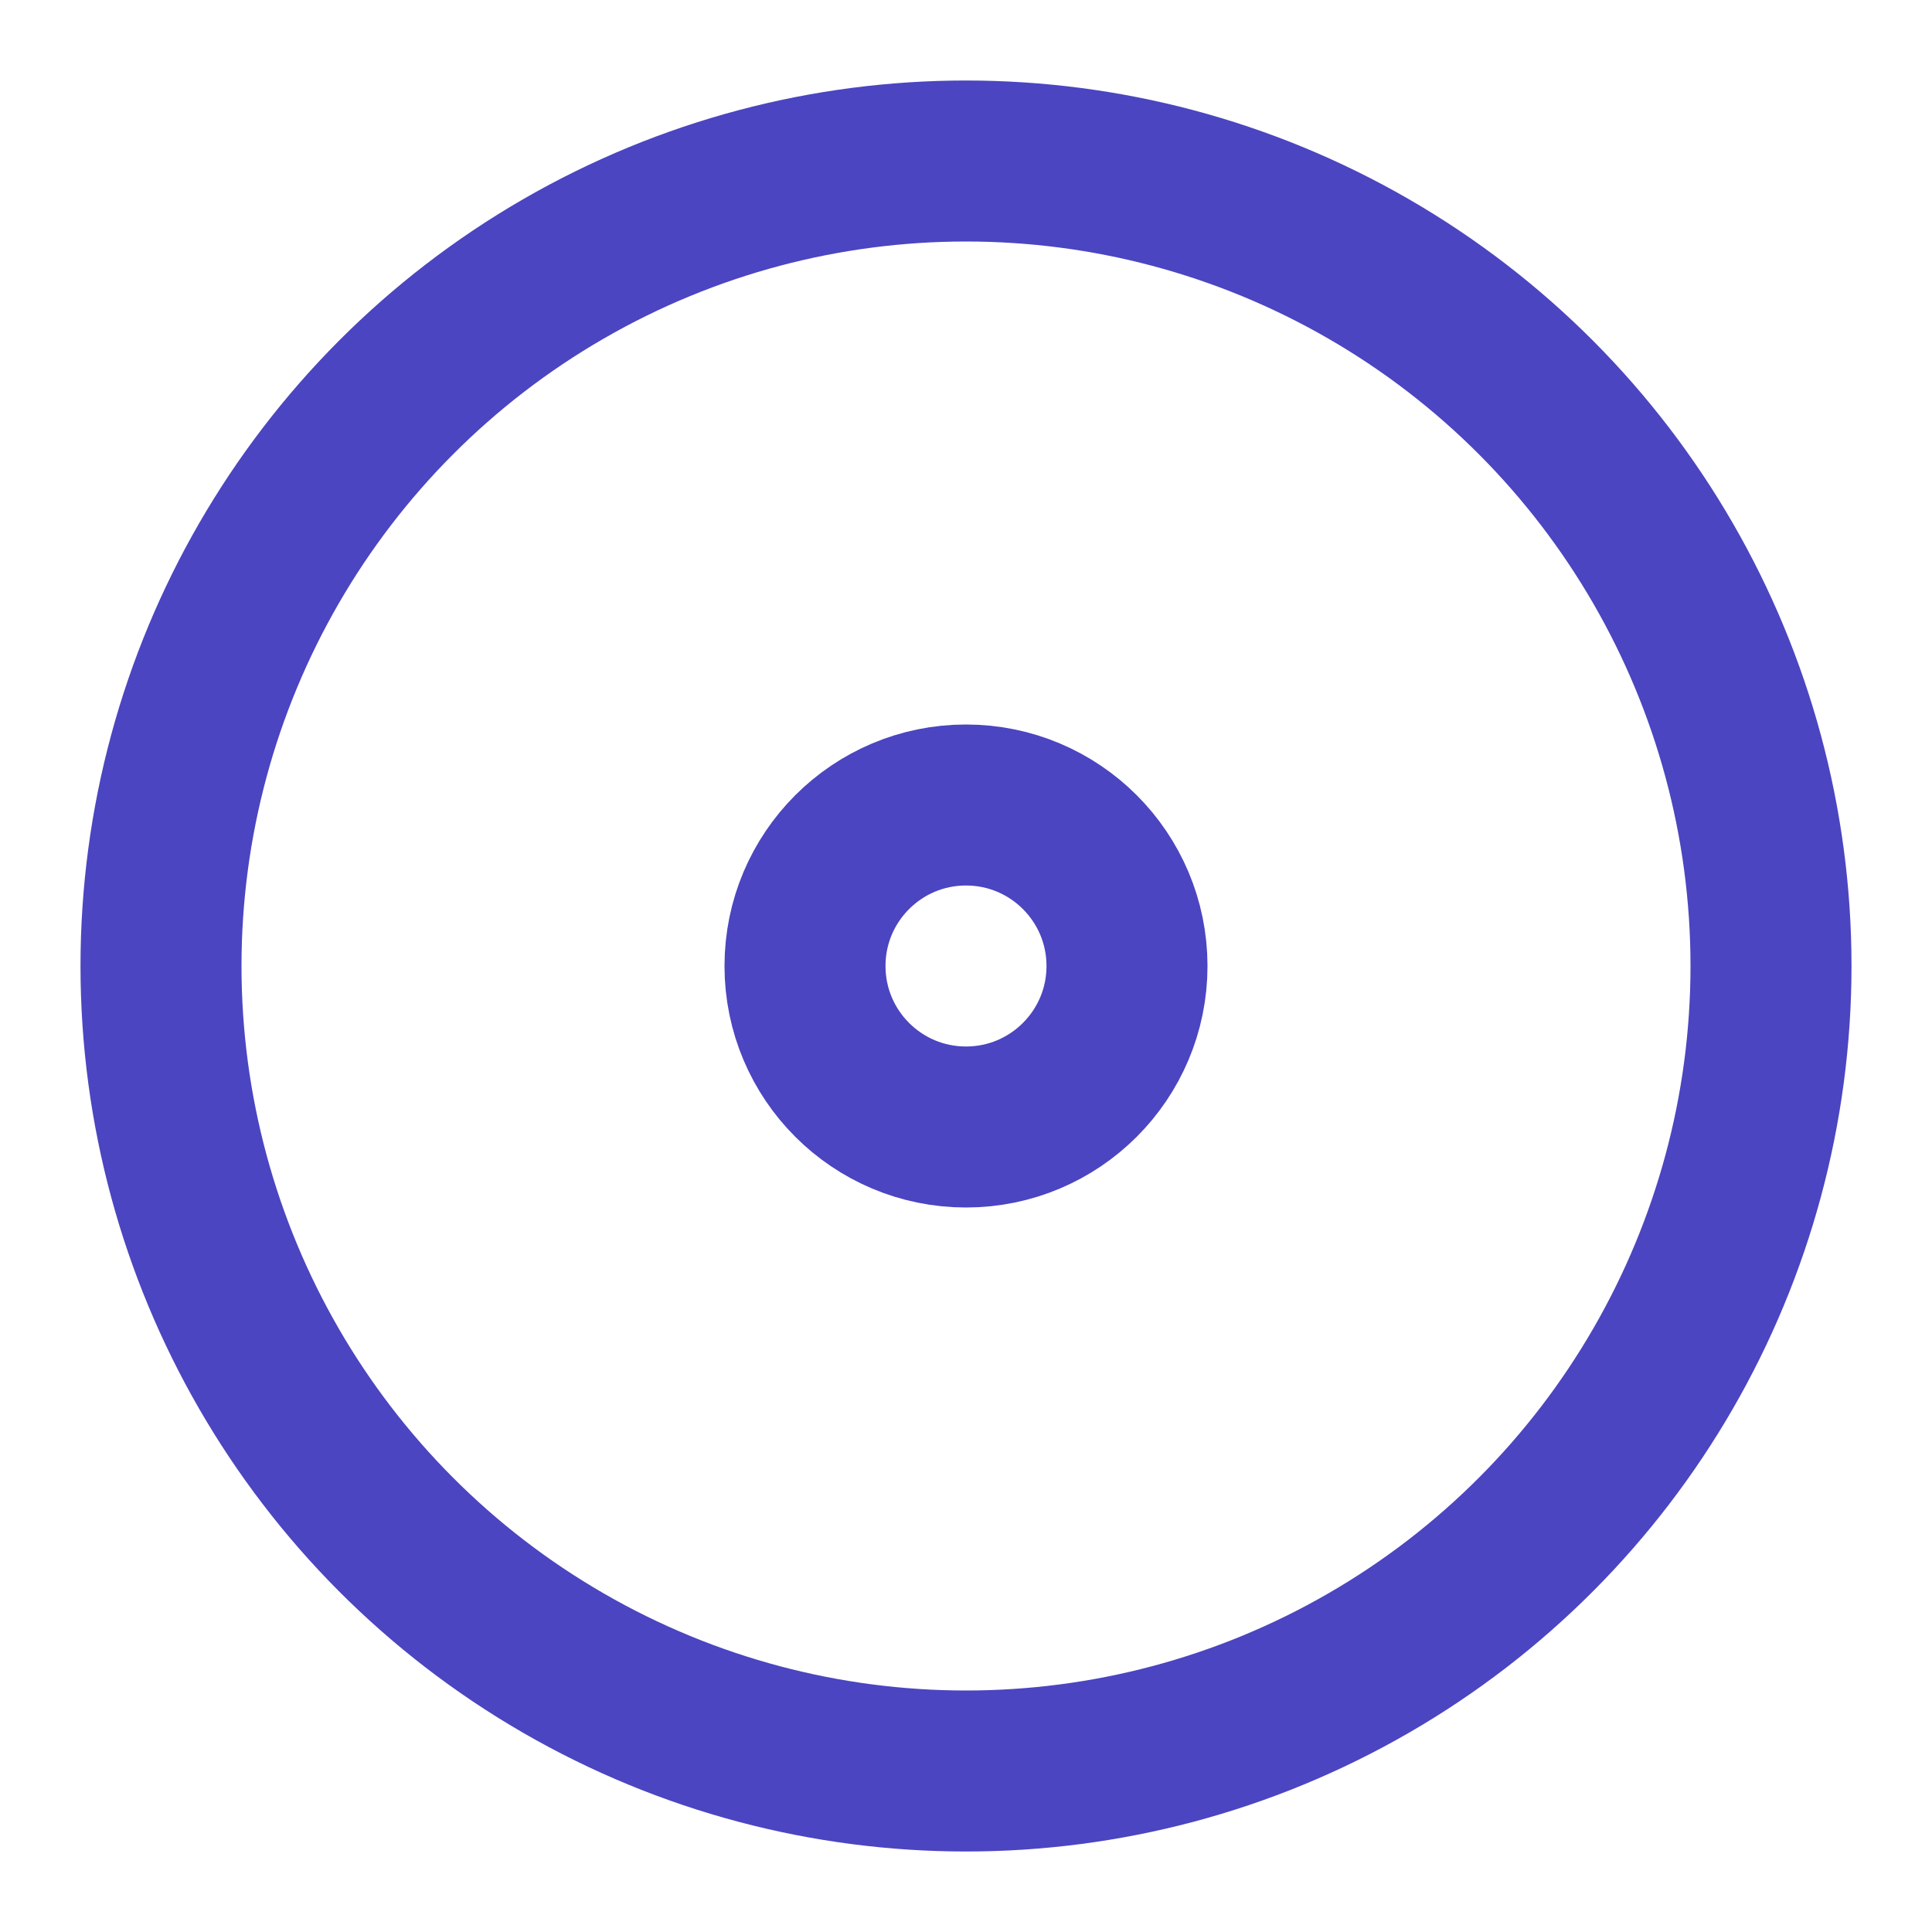
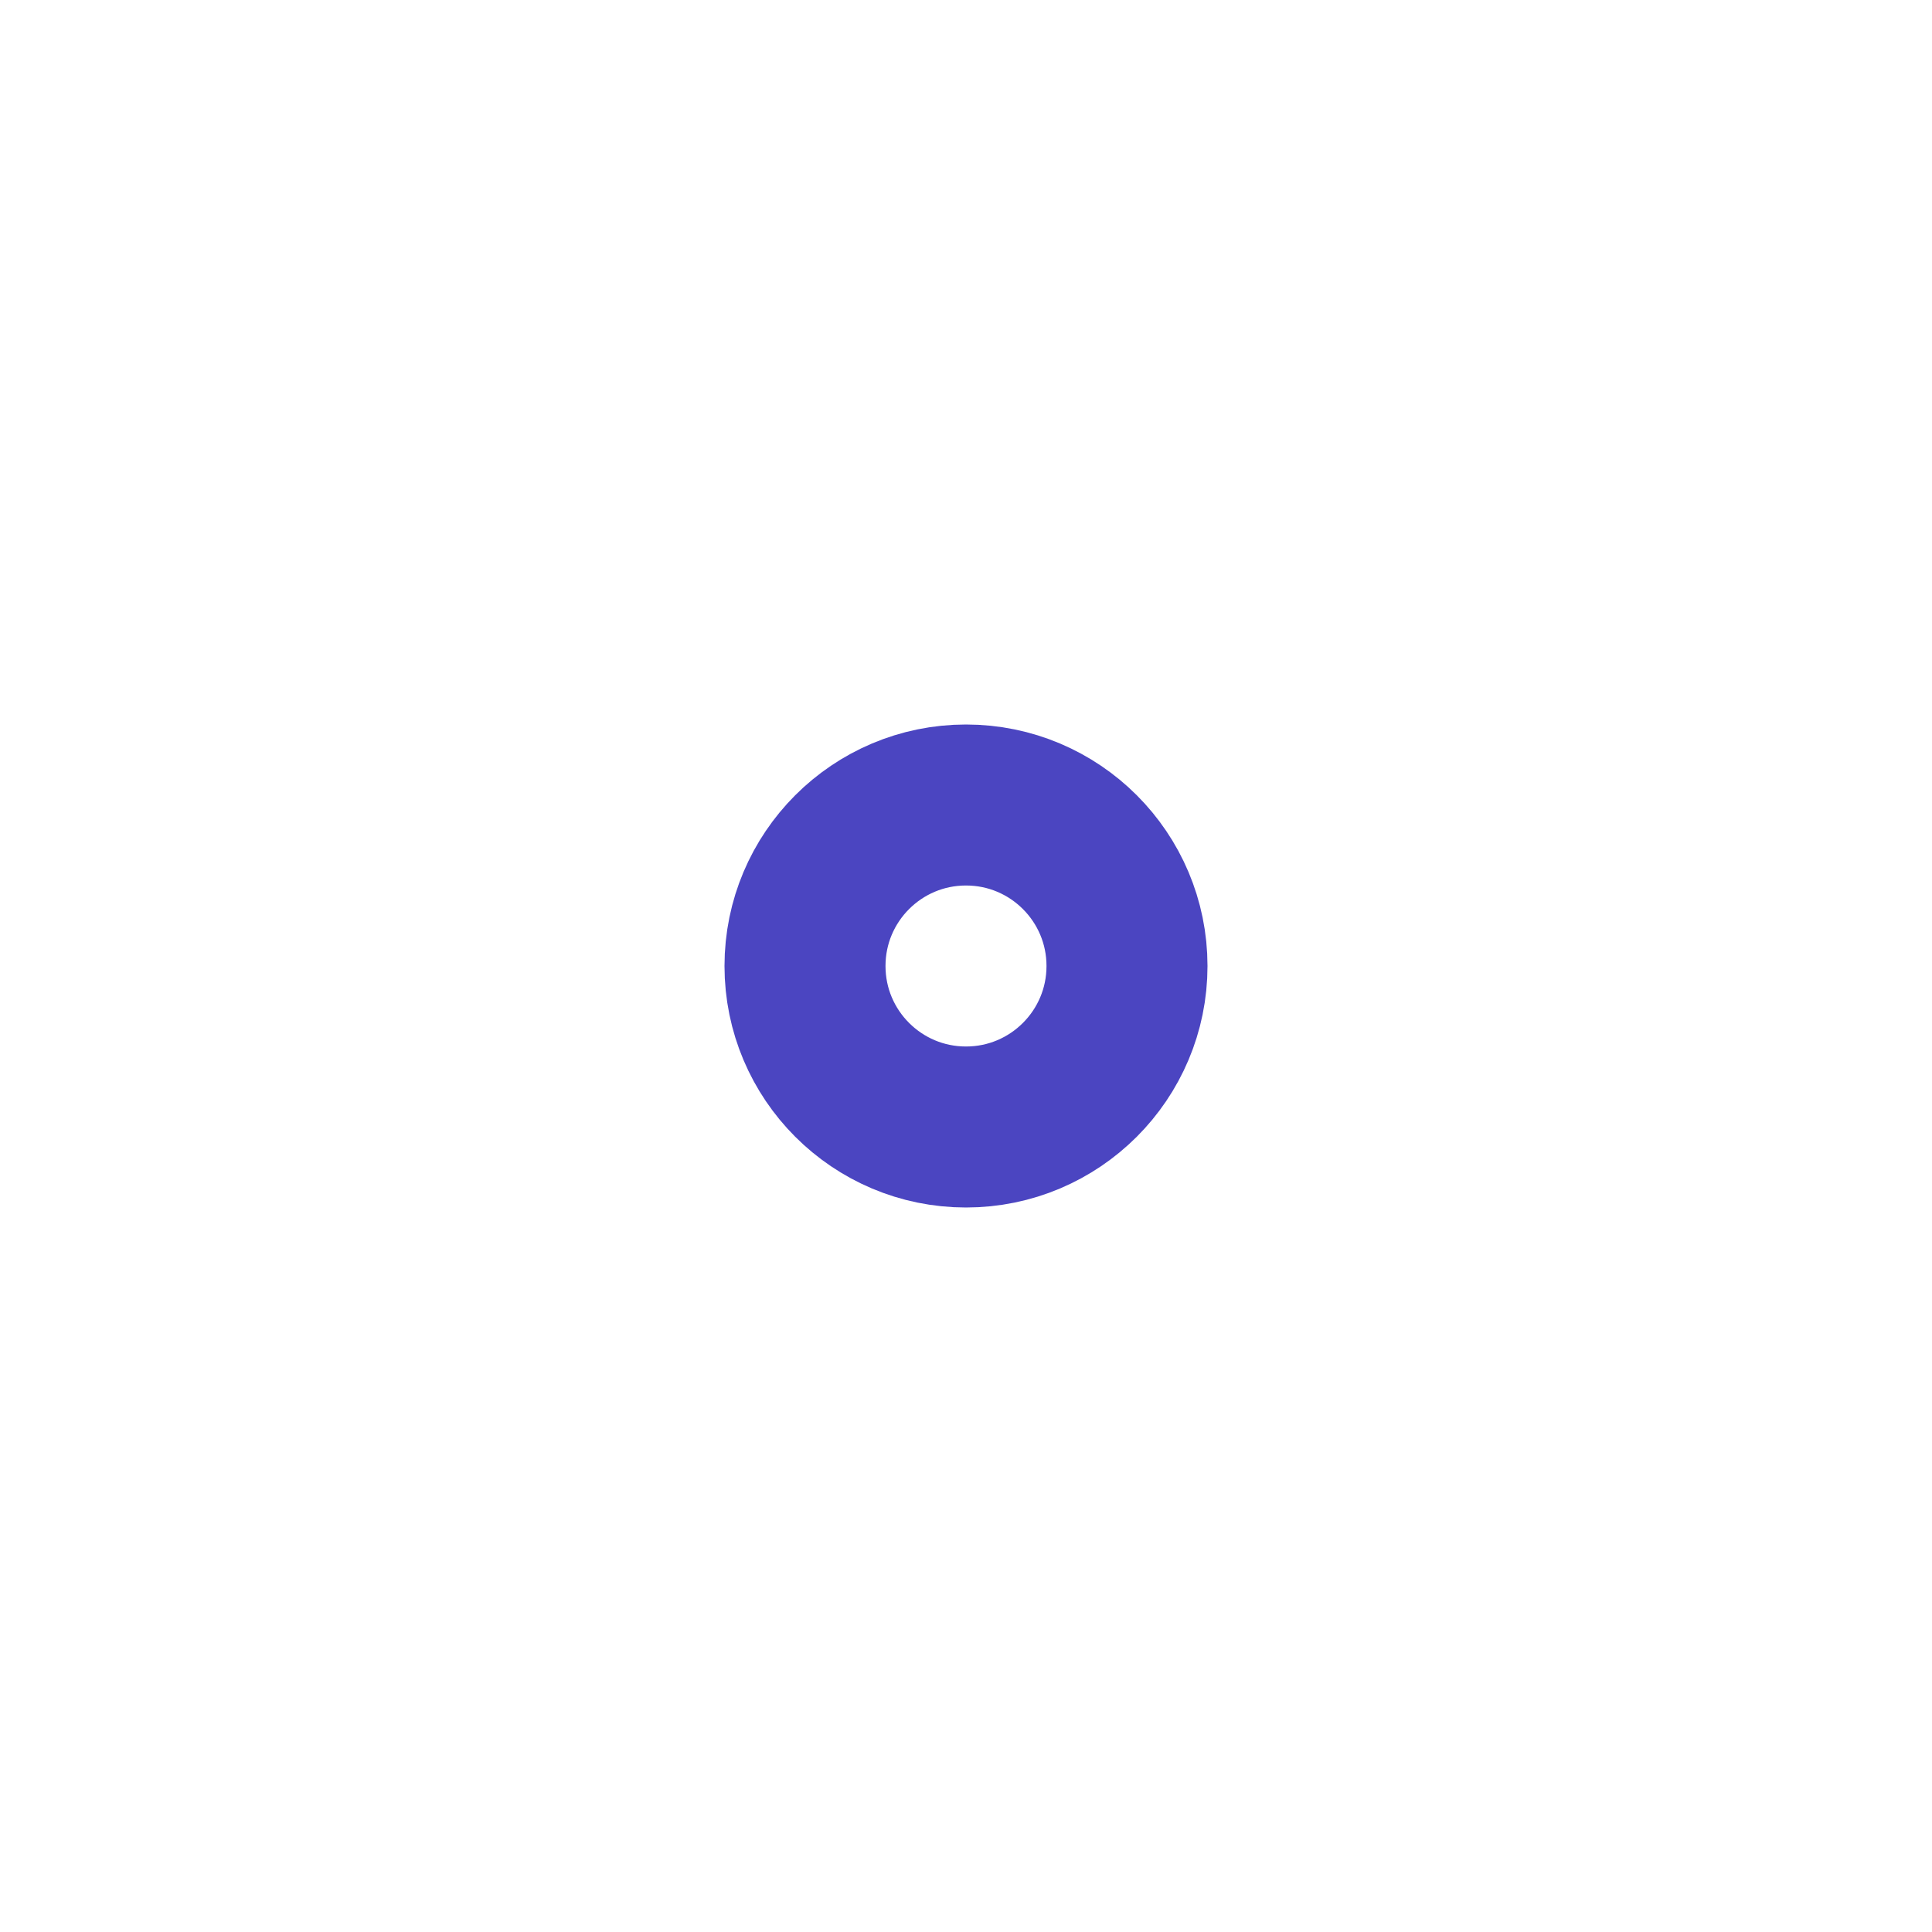
<svg xmlns="http://www.w3.org/2000/svg" width="24" height="24" viewBox="0 0 24 24" fill="none" stroke="#4b45c1" stroke-width="2" stroke-linecap="round" stroke-linejoin="round" class="lucide lucide-disc-icon lucide-disc">
-   <circle cx="12" cy="12" r="10" />
  <circle cx="12" cy="12" r="2" />
</svg>